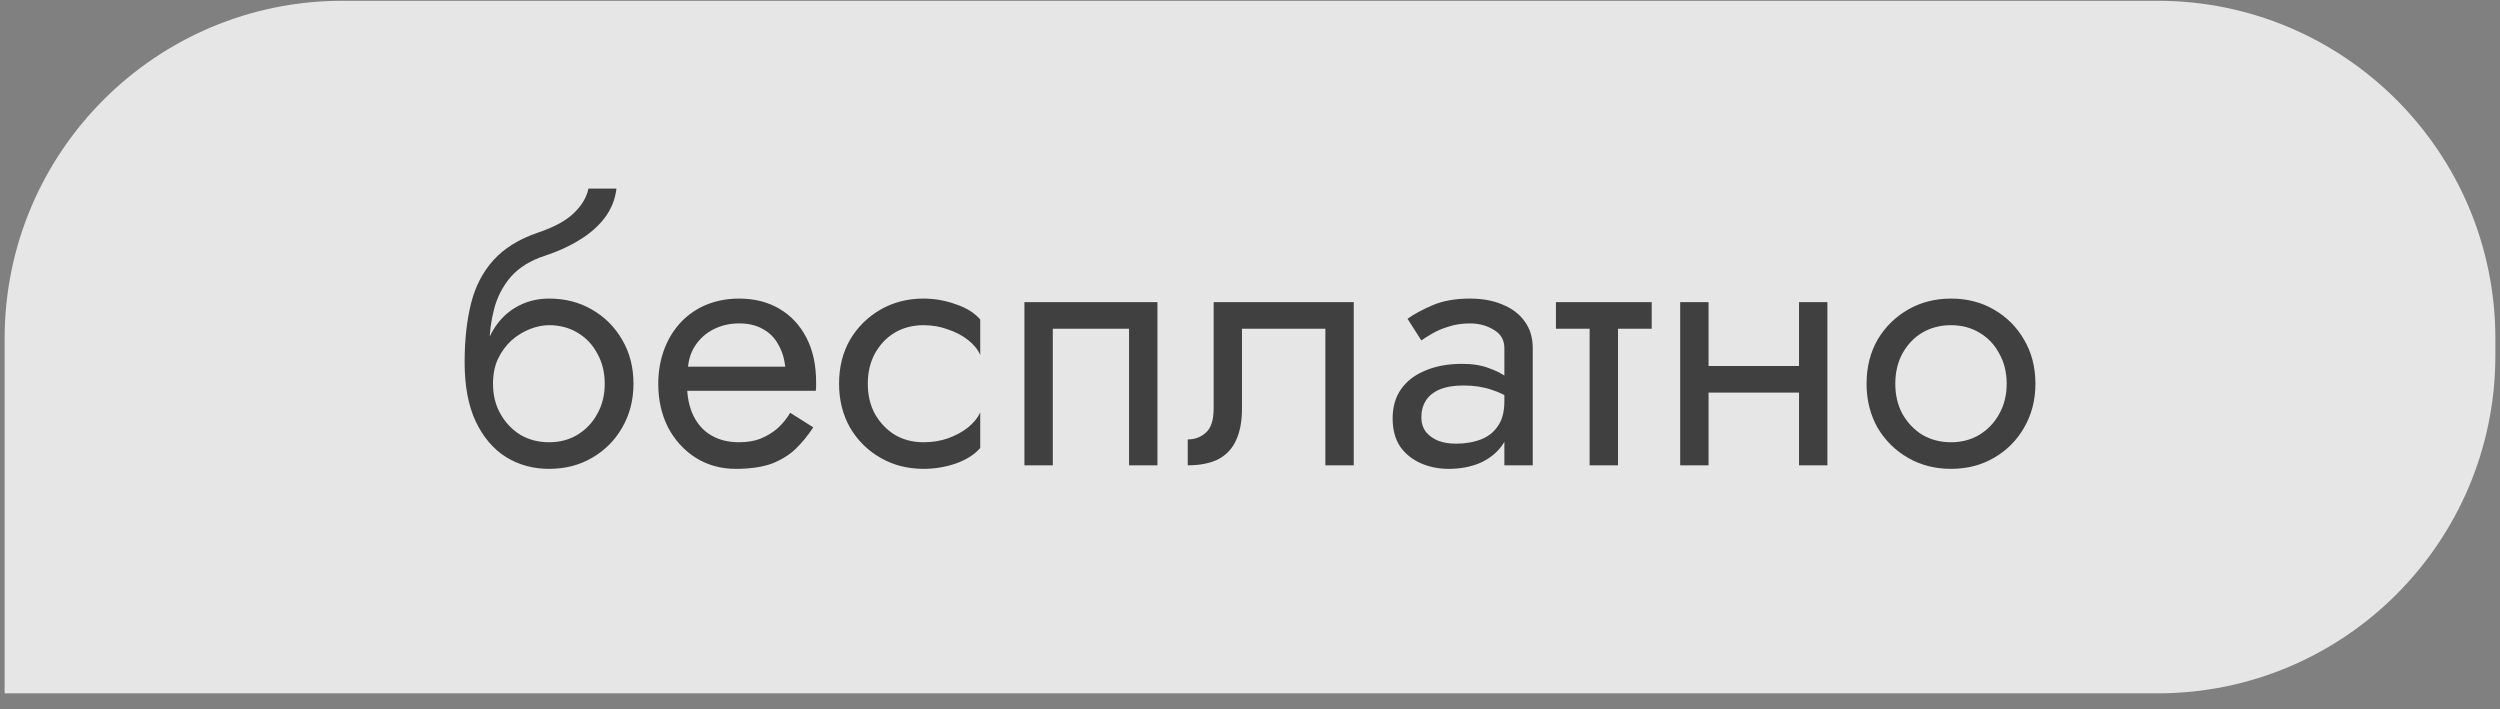
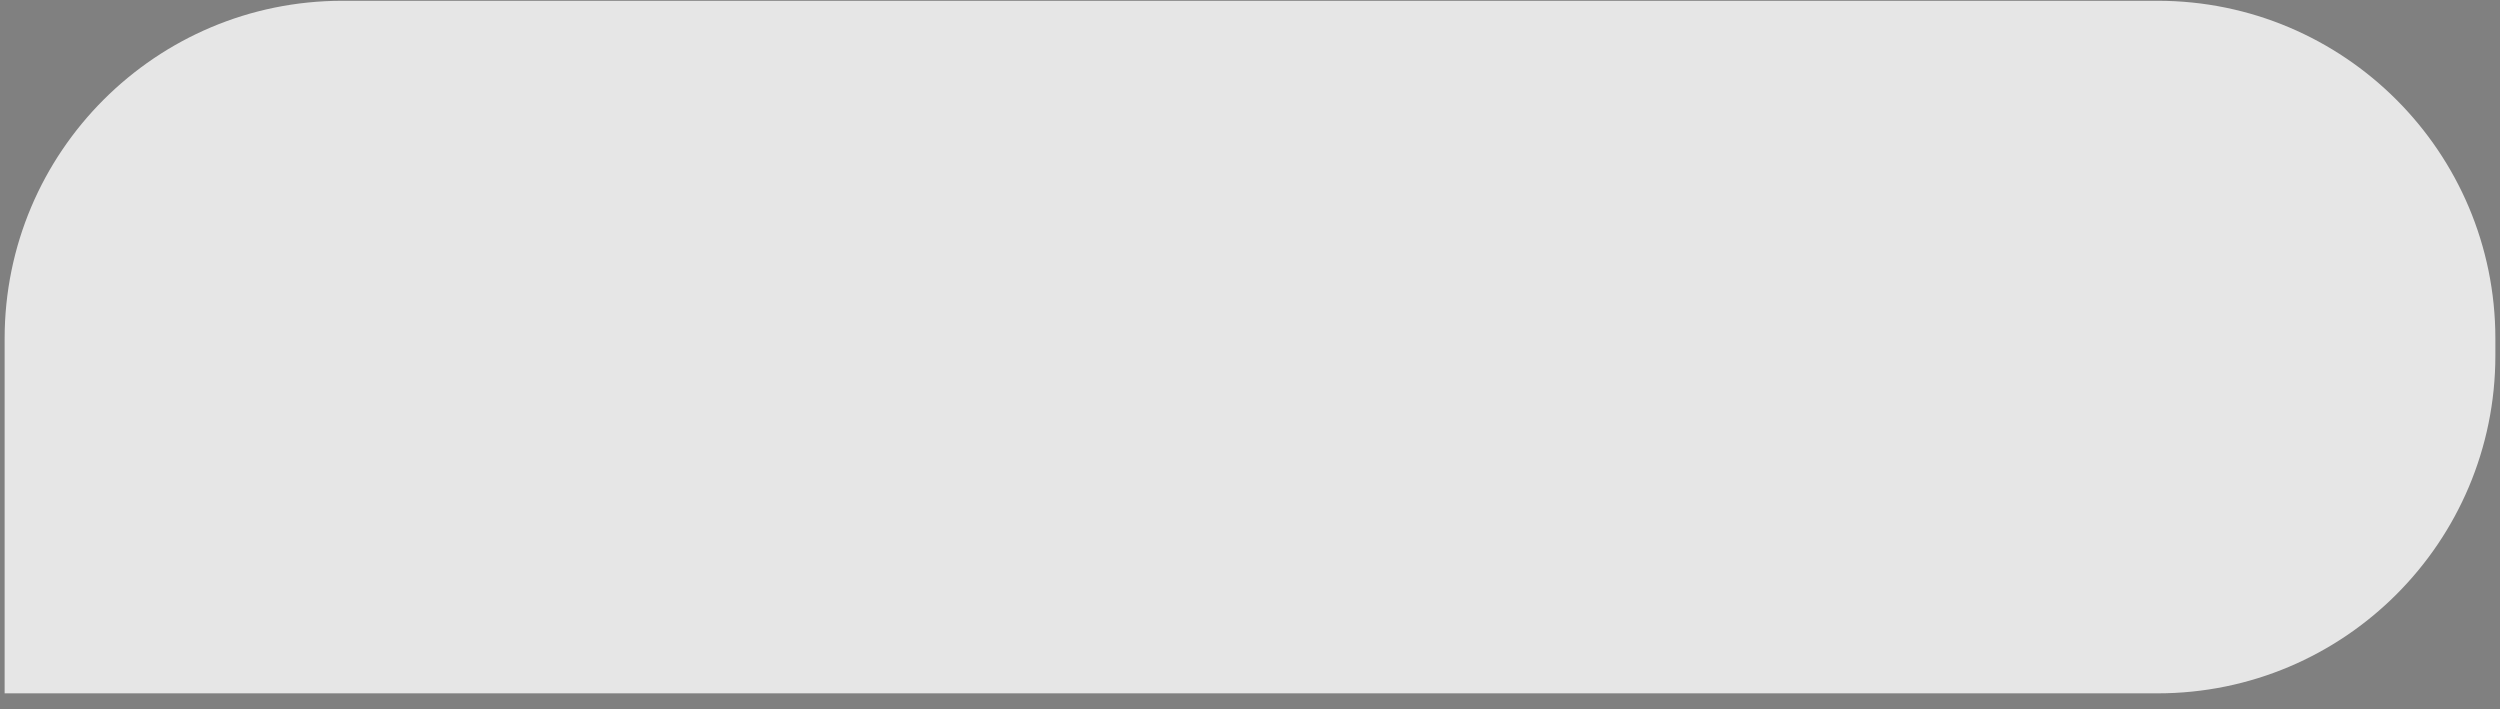
<svg xmlns="http://www.w3.org/2000/svg" width="148" height="42" viewBox="0 0 148 42" fill="none">
  <rect x="0" y="0" width="148" height="42" fill="#808080" stroke="none" />
  <path d="M0.274 20.046C0.274 9.001 9.229 0.046 20.274 0.046H127.726C138.771 0.046 147.726 9.001 147.726 20.046V21.046C147.726 32.092 138.771 41.046 127.726 41.046H0.274V20.046Z" fill="white" fill-opacity="0.8" />
-   <path opacity="0.8" d="M32.504 19.251V17.676C33.456 17.676 34.303 17.893 35.044 18.327C35.8 18.761 36.395 19.356 36.83 20.112C37.278 20.868 37.502 21.736 37.502 22.716C37.502 23.682 37.278 24.55 36.83 25.32C36.395 26.076 35.8 26.671 35.044 27.105C34.303 27.539 33.456 27.756 32.504 27.756C31.566 27.756 30.718 27.525 29.962 27.063C29.206 26.587 28.605 25.88 28.157 24.942C27.723 24.004 27.506 22.842 27.506 21.456L29.186 22.716C29.186 23.388 29.332 23.983 29.627 24.501C29.921 25.019 30.312 25.432 30.802 25.74C31.306 26.034 31.873 26.181 32.504 26.181C33.133 26.181 33.694 26.034 34.184 25.74C34.688 25.432 35.08 25.019 35.359 24.501C35.654 23.983 35.8 23.388 35.8 22.716C35.8 22.044 35.654 21.449 35.359 20.931C35.08 20.399 34.688 19.986 34.184 19.692C33.694 19.398 33.133 19.251 32.504 19.251ZM28.43 22.716C28.43 21.932 28.527 21.232 28.724 20.616C28.919 19.986 29.2 19.454 29.564 19.02C29.927 18.586 30.355 18.257 30.845 18.033C31.349 17.795 31.901 17.676 32.504 17.676V19.251C32.139 19.251 31.762 19.328 31.369 19.482C30.977 19.636 30.613 19.86 30.277 20.154C29.956 20.448 29.689 20.812 29.48 21.246C29.284 21.666 29.186 22.156 29.186 22.716H28.43ZM27.506 21.456C27.506 20.14 27.631 18.978 27.884 17.97C28.136 16.962 28.576 16.108 29.206 15.408C29.851 14.694 30.733 14.148 31.852 13.77C32.804 13.448 33.511 13.063 33.974 12.615C34.45 12.153 34.736 11.67 34.834 11.166H36.493C36.423 11.782 36.2 12.349 35.822 12.867C35.444 13.371 34.947 13.812 34.331 14.19C33.728 14.568 33.042 14.883 32.273 15.135C31.404 15.415 30.726 15.835 30.235 16.395C29.759 16.955 29.43 17.592 29.248 18.306C29.067 19.006 28.976 19.706 28.976 20.406V22.569L27.506 21.456ZM40.04 23.136V21.708H46.487C46.431 21.204 46.291 20.763 46.067 20.385C45.857 19.993 45.556 19.692 45.164 19.482C44.786 19.258 44.317 19.146 43.757 19.146C43.197 19.146 42.686 19.265 42.224 19.503C41.762 19.741 41.391 20.084 41.111 20.532C40.845 20.966 40.712 21.484 40.712 22.086L40.67 22.716C40.67 23.458 40.796 24.088 41.048 24.606C41.3 25.124 41.657 25.516 42.119 25.782C42.581 26.048 43.127 26.181 43.757 26.181C44.233 26.181 44.653 26.111 45.017 25.971C45.395 25.817 45.731 25.614 46.025 25.362C46.319 25.096 46.571 24.788 46.781 24.438L48.146 25.299C47.824 25.789 47.467 26.223 47.075 26.601C46.683 26.965 46.207 27.252 45.647 27.462C45.087 27.658 44.387 27.756 43.547 27.756C42.679 27.756 41.895 27.539 41.195 27.105C40.509 26.671 39.963 26.076 39.557 25.32C39.165 24.55 38.969 23.682 38.969 22.716C38.969 22.534 38.976 22.359 38.99 22.191C39.004 22.023 39.025 21.855 39.053 21.687C39.193 20.889 39.473 20.189 39.893 19.587C40.313 18.985 40.852 18.516 41.51 18.18C42.182 17.844 42.931 17.676 43.757 17.676C44.667 17.676 45.465 17.879 46.151 18.285C46.837 18.691 47.369 19.265 47.747 20.007C48.125 20.735 48.314 21.61 48.314 22.632C48.314 22.716 48.314 22.8 48.314 22.884C48.314 22.968 48.307 23.052 48.293 23.136H40.04ZM51.373 22.716C51.373 23.388 51.513 23.983 51.793 24.501C52.087 25.019 52.479 25.432 52.969 25.74C53.473 26.034 54.04 26.181 54.67 26.181C55.188 26.181 55.671 26.104 56.119 25.95C56.581 25.782 56.98 25.565 57.316 25.299C57.652 25.019 57.89 24.725 58.03 24.417V26.517C57.694 26.909 57.211 27.217 56.581 27.441C55.965 27.651 55.328 27.756 54.67 27.756C53.732 27.756 52.885 27.539 52.129 27.105C51.373 26.671 50.771 26.076 50.323 25.32C49.889 24.55 49.672 23.682 49.672 22.716C49.672 21.736 49.889 20.868 50.323 20.112C50.771 19.356 51.373 18.761 52.129 18.327C52.885 17.893 53.732 17.676 54.67 17.676C55.328 17.676 55.965 17.788 56.581 18.012C57.211 18.222 57.694 18.523 58.03 18.915V21.015C57.89 20.693 57.652 20.399 57.316 20.133C56.98 19.867 56.581 19.657 56.119 19.503C55.671 19.335 55.188 19.251 54.67 19.251C54.04 19.251 53.473 19.398 52.969 19.692C52.479 19.986 52.087 20.399 51.793 20.931C51.513 21.449 51.373 22.044 51.373 22.716ZM68.52 17.886V27.546H66.84V19.461H62.325V27.546H60.645V17.886H68.52ZM80.141 17.886V27.546H78.462V19.461H73.526V24.186C73.526 24.942 73.407 25.572 73.169 26.076C72.945 26.566 72.596 26.937 72.12 27.189C71.644 27.427 71.041 27.546 70.314 27.546V26.013C70.734 26.013 71.091 25.88 71.385 25.614C71.692 25.348 71.847 24.872 71.847 24.186V17.886H80.141ZM84.144 24.711C84.144 25.047 84.236 25.334 84.418 25.572C84.6 25.796 84.844 25.971 85.153 26.097C85.46 26.209 85.803 26.265 86.181 26.265C86.742 26.265 87.239 26.181 87.672 26.013C88.106 25.845 88.442 25.579 88.68 25.215C88.933 24.851 89.058 24.368 89.058 23.766L89.394 24.816C89.394 25.432 89.227 25.964 88.891 26.412C88.569 26.846 88.135 27.182 87.588 27.42C87.043 27.644 86.433 27.756 85.761 27.756C85.159 27.756 84.606 27.644 84.103 27.42C83.599 27.196 83.192 26.867 82.885 26.433C82.591 25.985 82.444 25.432 82.444 24.774C82.444 24.088 82.612 23.507 82.948 23.031C83.284 22.555 83.76 22.191 84.376 21.939C84.992 21.673 85.719 21.54 86.559 21.54C87.175 21.54 87.701 21.624 88.135 21.792C88.582 21.946 88.939 22.128 89.206 22.338C89.472 22.534 89.653 22.695 89.751 22.821V23.808C89.275 23.472 88.793 23.227 88.302 23.073C87.812 22.905 87.26 22.821 86.644 22.821C86.084 22.821 85.615 22.898 85.237 23.052C84.873 23.206 84.6 23.423 84.418 23.703C84.236 23.983 84.144 24.319 84.144 24.711ZM84.144 20.154L83.326 18.873C83.689 18.607 84.18 18.341 84.796 18.075C85.412 17.809 86.153 17.676 87.022 17.676C87.763 17.676 88.407 17.795 88.954 18.033C89.513 18.257 89.948 18.586 90.255 19.02C90.578 19.454 90.739 19.986 90.739 20.616V27.546H89.058V20.616C89.058 20.126 88.849 19.762 88.428 19.524C88.022 19.272 87.553 19.146 87.022 19.146C86.559 19.146 86.139 19.209 85.761 19.335C85.383 19.447 85.055 19.587 84.775 19.755C84.508 19.909 84.299 20.042 84.144 20.154ZM92.111 17.886H97.781V19.461H92.111V17.886ZM94.106 18.306H95.786V27.546H94.106V18.306ZM100.454 23.241V21.666H107.594V23.241H100.454ZM106.502 17.886H108.182V27.546H106.502V17.886ZM99.467 17.886H101.147V27.546H99.467V17.886ZM110.501 22.716C110.501 21.736 110.718 20.868 111.152 20.112C111.6 19.356 112.202 18.761 112.958 18.327C113.714 17.893 114.561 17.676 115.499 17.676C116.451 17.676 117.298 17.893 118.04 18.327C118.796 18.761 119.391 19.356 119.825 20.112C120.273 20.868 120.497 21.736 120.497 22.716C120.497 23.682 120.273 24.55 119.825 25.32C119.391 26.076 118.796 26.671 118.04 27.105C117.298 27.539 116.451 27.756 115.499 27.756C114.561 27.756 113.714 27.539 112.958 27.105C112.202 26.671 111.6 26.076 111.152 25.32C110.718 24.55 110.501 23.682 110.501 22.716ZM112.202 22.716C112.202 23.388 112.342 23.983 112.622 24.501C112.916 25.019 113.308 25.432 113.798 25.74C114.302 26.034 114.869 26.181 115.499 26.181C116.129 26.181 116.689 26.034 117.179 25.74C117.683 25.432 118.075 25.019 118.355 24.501C118.649 23.983 118.796 23.388 118.796 22.716C118.796 22.044 118.649 21.449 118.355 20.931C118.075 20.399 117.683 19.986 117.179 19.692C116.689 19.398 116.129 19.251 115.499 19.251C114.869 19.251 114.302 19.398 113.798 19.692C113.308 19.986 112.916 20.399 112.622 20.931C112.342 21.449 112.202 22.044 112.202 22.716Z" fill="#171717" />
</svg>